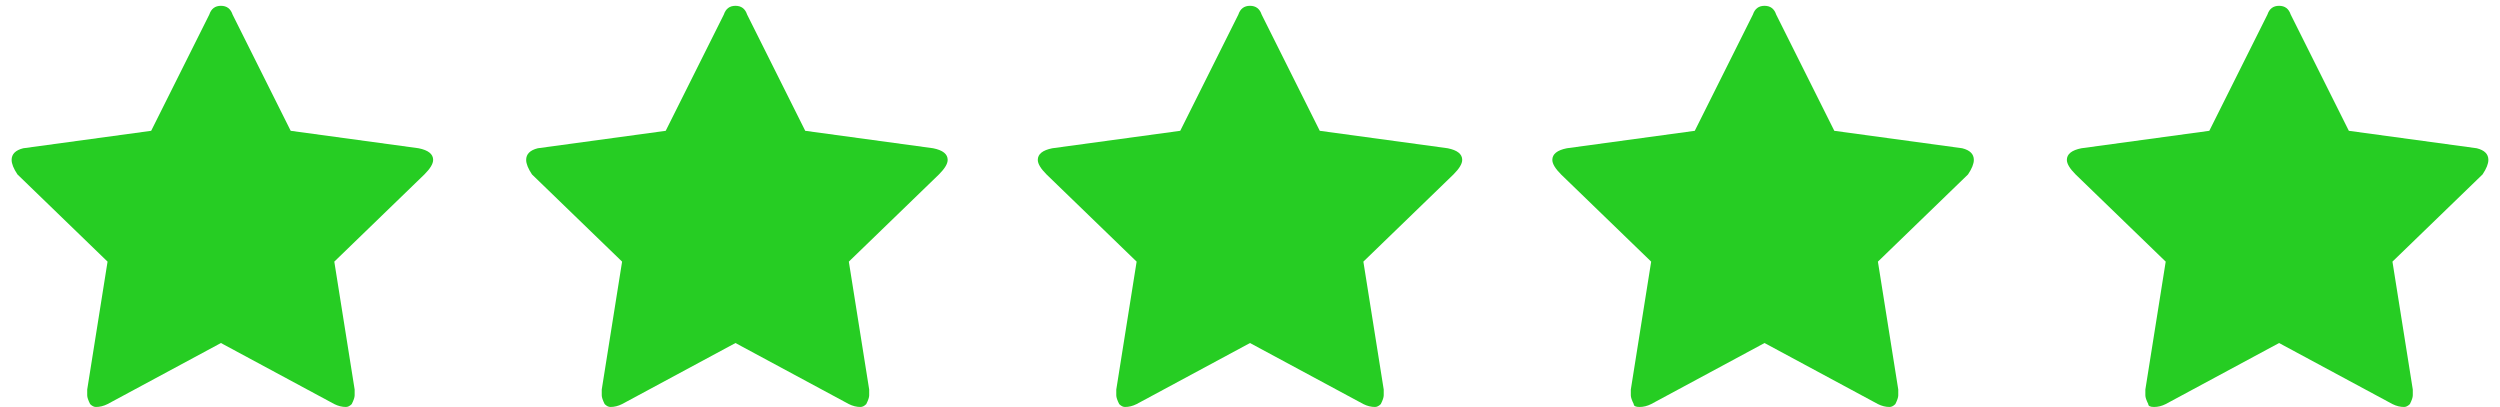
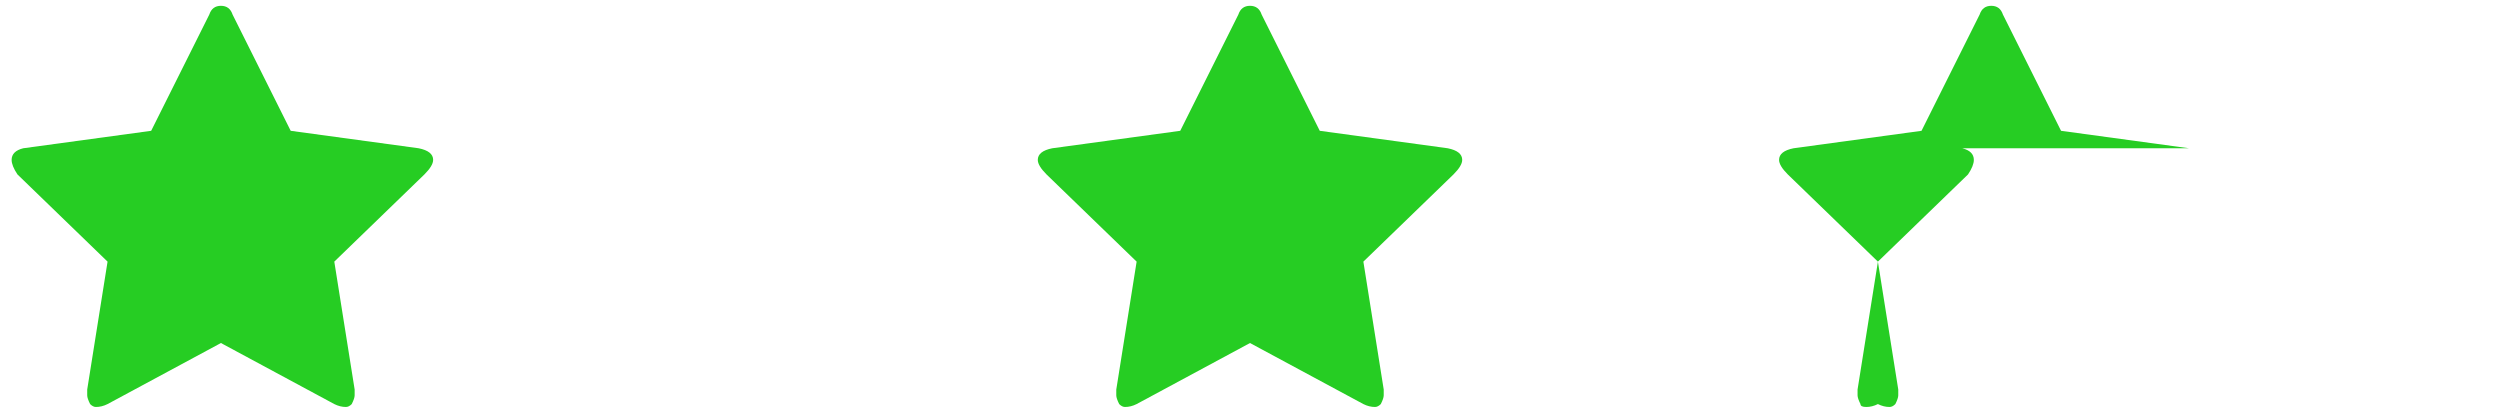
<svg xmlns="http://www.w3.org/2000/svg" version="1.2" viewBox="0 0 86 14" width="86" height="14">
  <title>New Project</title>
  <style>
		.s0 { fill: #26cd23 } 
	</style>
  <path id="Shape 1" class="s0" d="m14.4 5.1q0.5 0.1 0.5 0.4 0 0.2-0.3 0.5l-3.1 3 0.7 4.4q0 0.1 0 0.2 0 0.1-0.1 0.3-0.1 0.1-0.2 0.1-0.2 0-0.4-0.1l-3.9-2.1-3.9 2.1q-0.2 0.1-0.4 0.1-0.1 0-0.2-0.1-0.1-0.2-0.1-0.3 0-0.1 0-0.2l0.7-4.4-3.1-3q-0.2-0.3-0.2-0.5 0-0.3 0.4-0.4l4.4-0.6 2-4q0.1-0.3 0.4-0.3 0.3 0 0.4 0.3l2 4 4.4 0.6z" />
-   <path id="Shape 1 copy" class="s0" d="m32.1 5.1q0.5 0.1 0.5 0.4 0 0.2-0.3 0.5l-3.1 3 0.7 4.4q0 0.1 0 0.2 0 0.1-0.1 0.3-0.1 0.1-0.2 0.1-0.2 0-0.4-0.1l-3.9-2.1-3.9 2.1q-0.2 0.1-0.4 0.1-0.1 0-0.2-0.1-0.1-0.2-0.1-0.3 0-0.1 0-0.2l0.7-4.4-3.1-3q-0.2-0.3-0.2-0.5 0-0.3 0.4-0.4l4.4-0.6 2-4q0.1-0.3 0.4-0.3 0.3 0 0.4 0.3l2 4 4.4 0.6z" />
  <path id="Shape 1 copy 2" class="s0" d="m49.8 5.1q0.5 0.1 0.5 0.4 0 0.2-0.3 0.5l-3.1 3 0.7 4.4q0 0.1 0 0.2 0 0.1-0.1 0.3-0.1 0.1-0.2 0.1-0.2 0-0.4-0.1l-3.9-2.1-3.9 2.1q-0.2 0.1-0.4 0.1-0.1 0-0.2-0.1-0.1-0.2-0.1-0.3 0-0.1 0-0.2l0.7-4.4-3.1-3q-0.3-0.3-0.3-0.5 0-0.3 0.5-0.4l4.4-0.6 2-4q0.1-0.3 0.4-0.3 0.3 0 0.4 0.3l2 4 4.4 0.6z" />
-   <path id="Shape 1 copy 3" class="s0" d="m67.5 5.1q0.4 0.1 0.4 0.4 0 0.2-0.2 0.5l-3.1 3 0.7 4.4q0 0.1 0 0.2 0 0.1-0.1 0.3-0.1 0.1-0.2 0.1-0.2 0-0.4-0.1l-3.9-2.1-3.9 2.1q-0.2 0.1-0.4 0.1-0.2 0-0.2-0.1-0.1-0.2-0.1-0.3 0-0.1 0-0.2l0.7-4.4-3.1-3q-0.3-0.3-0.3-0.5 0-0.3 0.5-0.4l4.4-0.6 2-4q0.1-0.3 0.4-0.3 0.3 0 0.4 0.3l2 4 4.4 0.6z" />
-   <path id="Shape 1 copy 4" class="s0" d="m85.2 5.1q0.4 0.1 0.4 0.4 0 0.2-0.2 0.5l-3.1 3 0.7 4.4q0 0.1 0 0.2 0 0.1-0.1 0.3-0.1 0.1-0.2 0.1-0.2 0-0.4-0.1l-3.9-2.1-3.9 2.1q-0.2 0.1-0.4 0.1-0.2 0-0.2-0.1-0.1-0.2-0.1-0.3 0-0.1 0-0.2l0.7-4.4-3.1-3q-0.3-0.3-0.3-0.5 0-0.3 0.5-0.4l4.4-0.6 2-4q0.1-0.3 0.4-0.3 0.3 0 0.4 0.3l2 4 4.4 0.6z" />
+   <path id="Shape 1 copy 3" class="s0" d="m67.5 5.1q0.4 0.1 0.4 0.4 0 0.2-0.2 0.5l-3.1 3 0.7 4.4q0 0.1 0 0.2 0 0.1-0.1 0.3-0.1 0.1-0.2 0.1-0.2 0-0.4-0.1q-0.2 0.1-0.4 0.1-0.2 0-0.2-0.1-0.1-0.2-0.1-0.3 0-0.1 0-0.2l0.7-4.4-3.1-3q-0.3-0.3-0.3-0.5 0-0.3 0.5-0.4l4.4-0.6 2-4q0.1-0.3 0.4-0.3 0.3 0 0.4 0.3l2 4 4.4 0.6z" />
</svg>